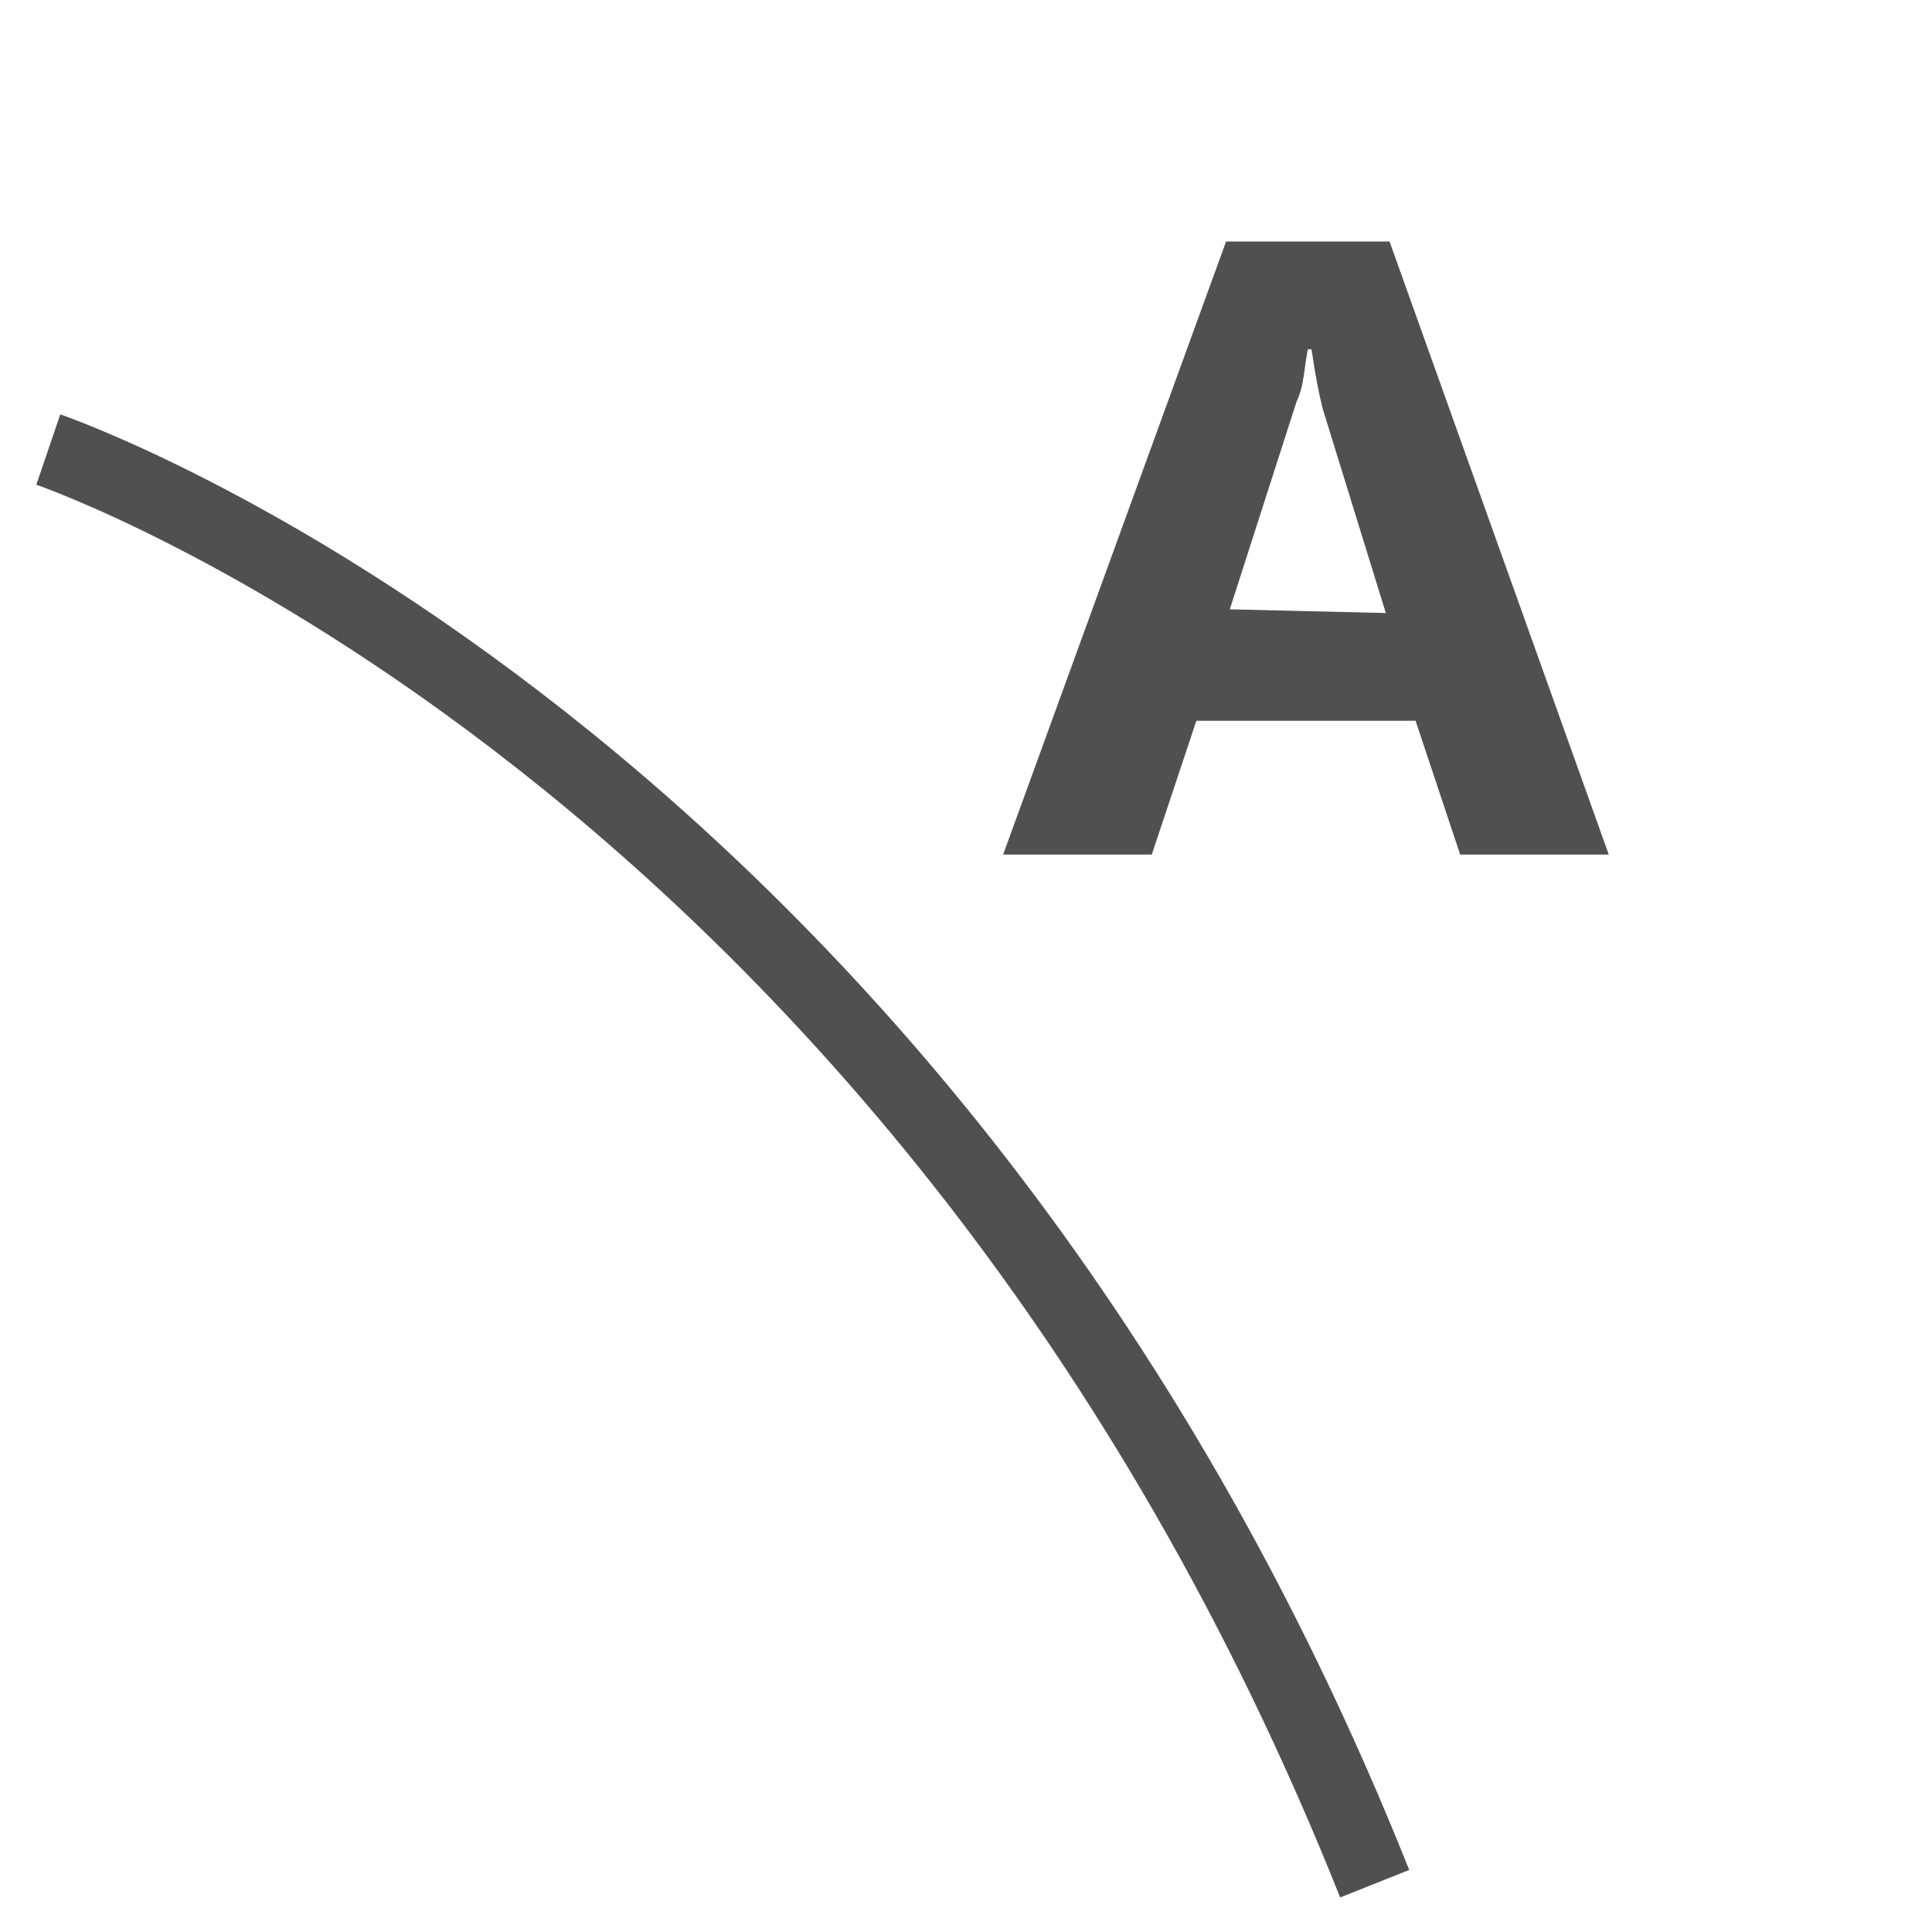
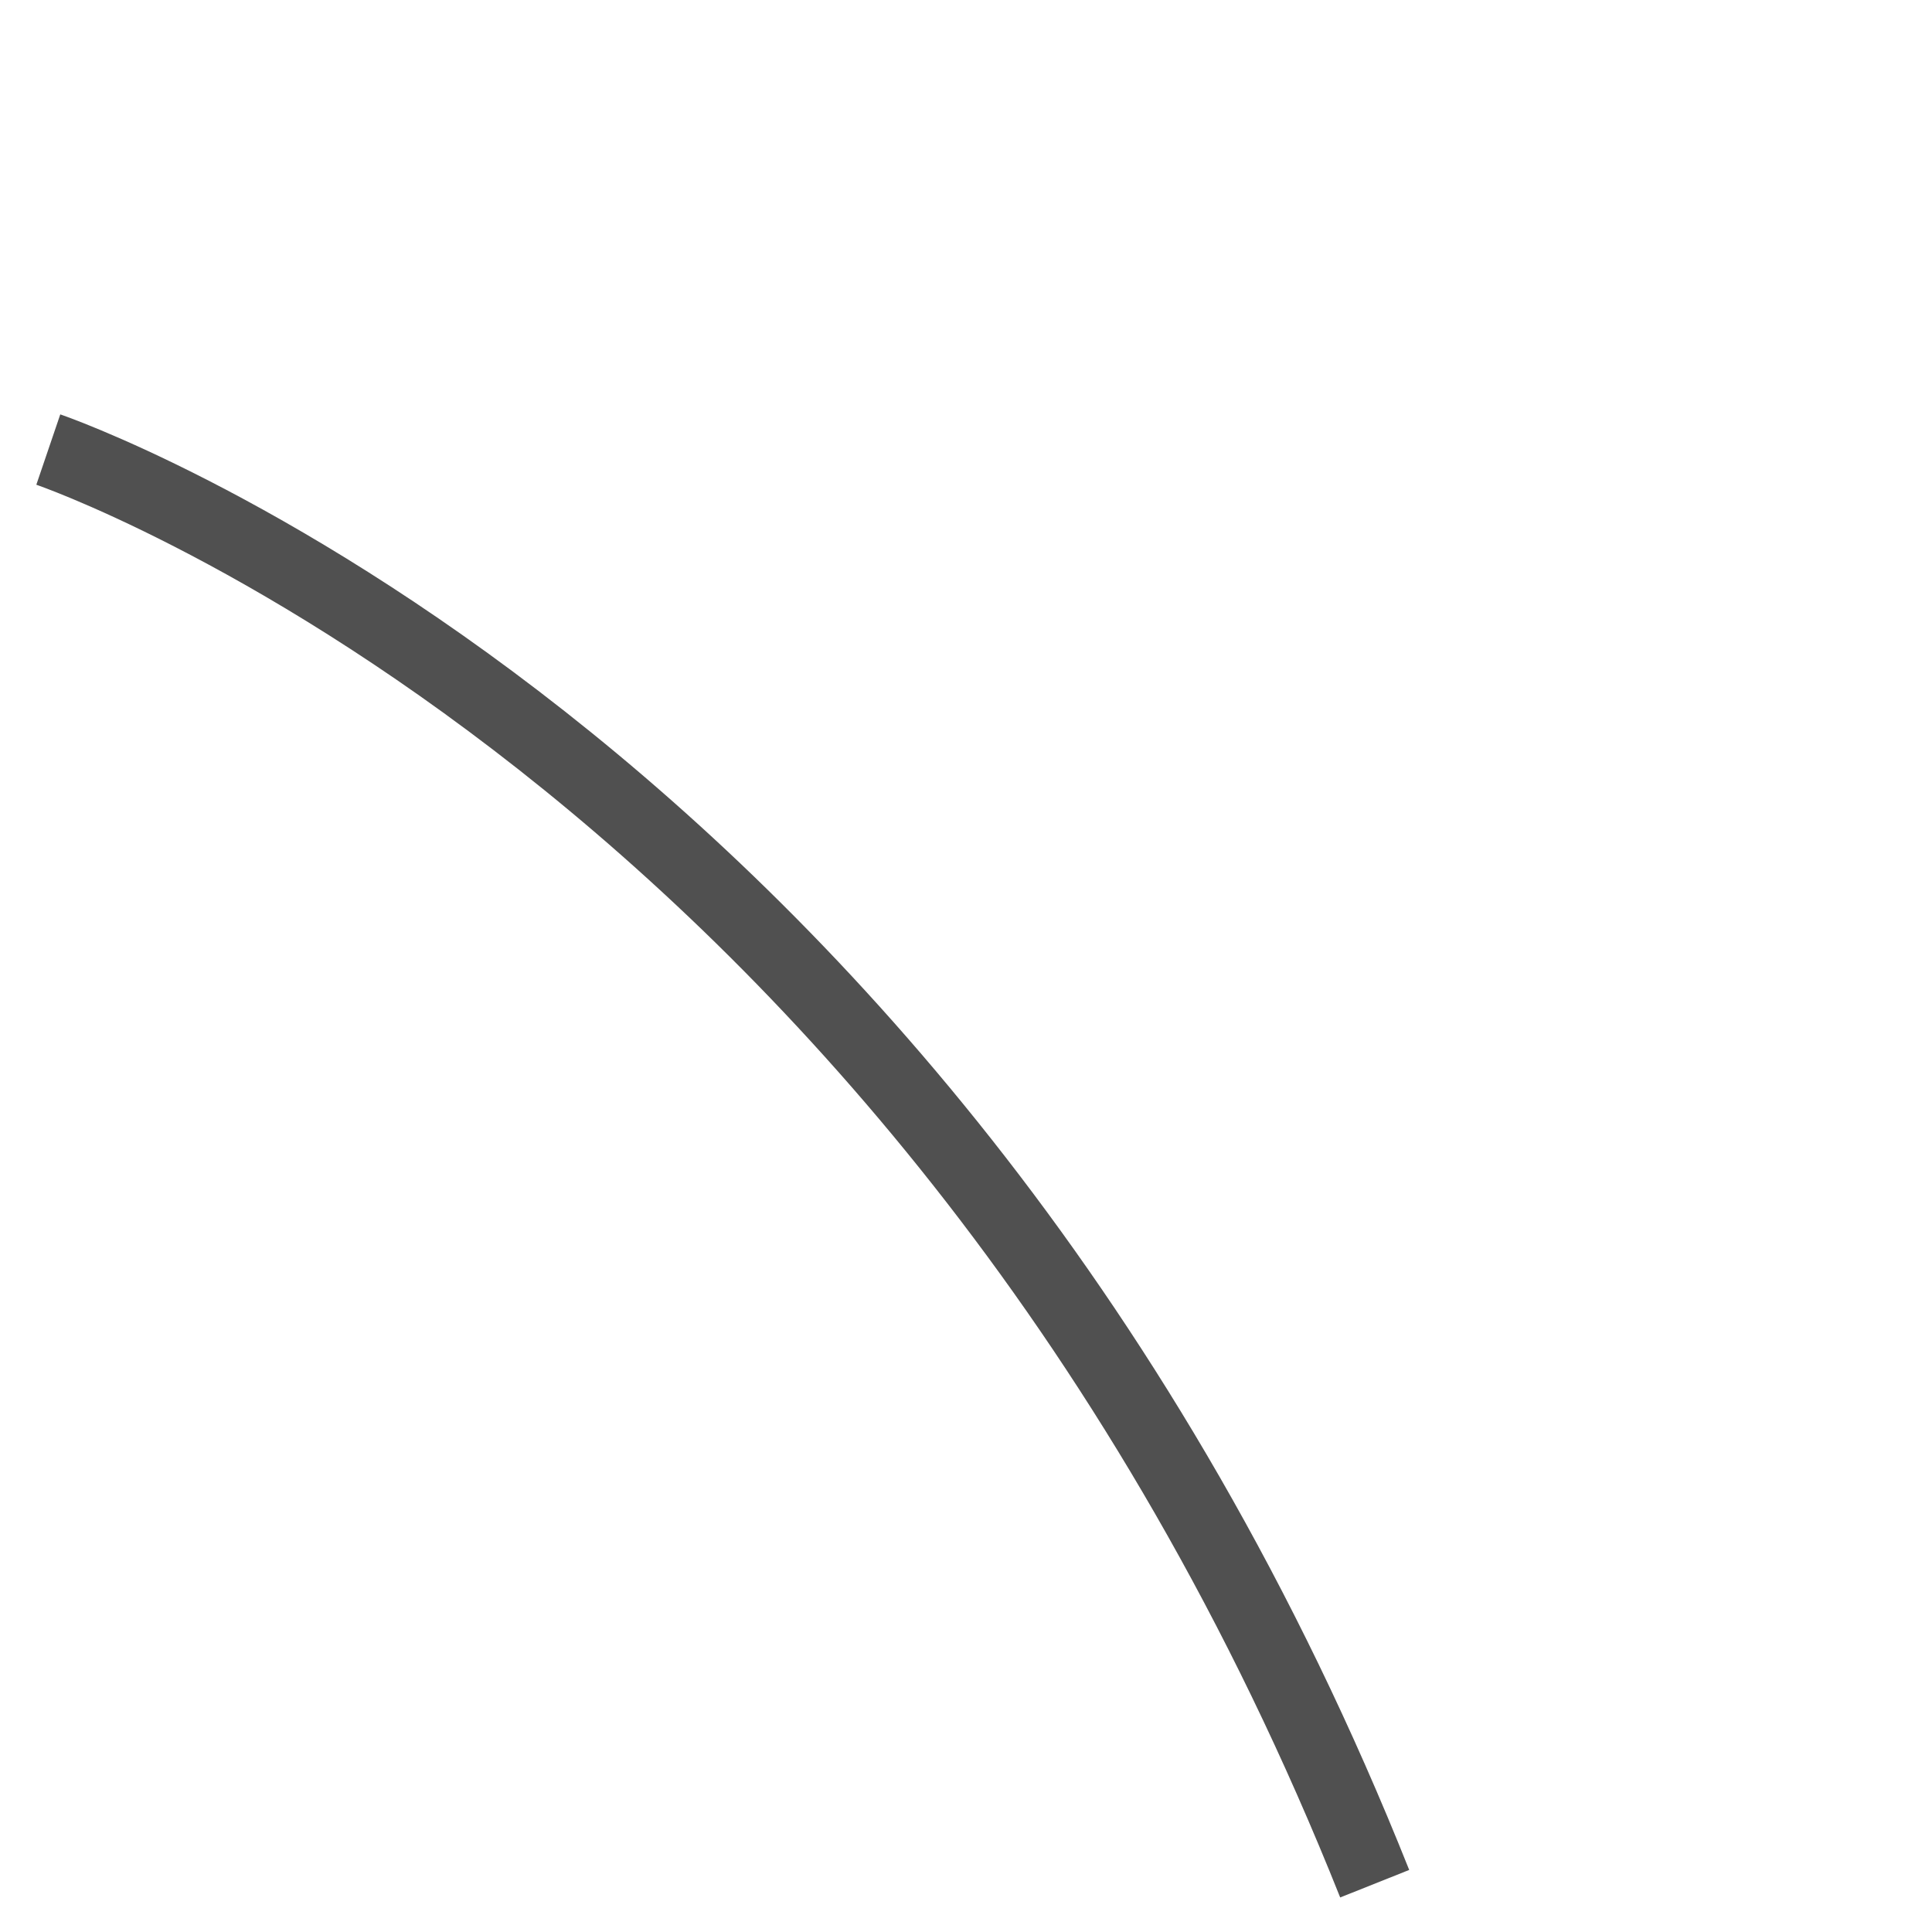
<svg xmlns="http://www.w3.org/2000/svg" version="1.1" id="icon" x="0px" y="0px" viewBox="0 0 52 52" style="enable-background:new 0 0 52 52;" xml:space="preserve">
  <style type="text/css">
	.st0{fill:none;stroke:#505050;stroke-width:2;stroke-miterlimit:10;}
	.st1{enable-background:new    ;}
	.st2{fill:#505050;}
</style>
  <path class="st0" d="M1.3,12.1c0,0,23.5,8,35.7,38.6" />
  <g class="st1">
-     <path class="st2" d="M43.3,23l-4,0l-1.2-3.6l-5.9,0L31,23l-4,0l6-16.5l4.4,0L43.3,23z M37.3,16.5l-1.7-5.5   c-0.1-0.4-0.2-0.9-0.3-1.6l-0.1,0c-0.1,0.5-0.1,1-0.3,1.4l-1.8,5.6L37.3,16.5z" />
-   </g>
+     </g>
</svg>